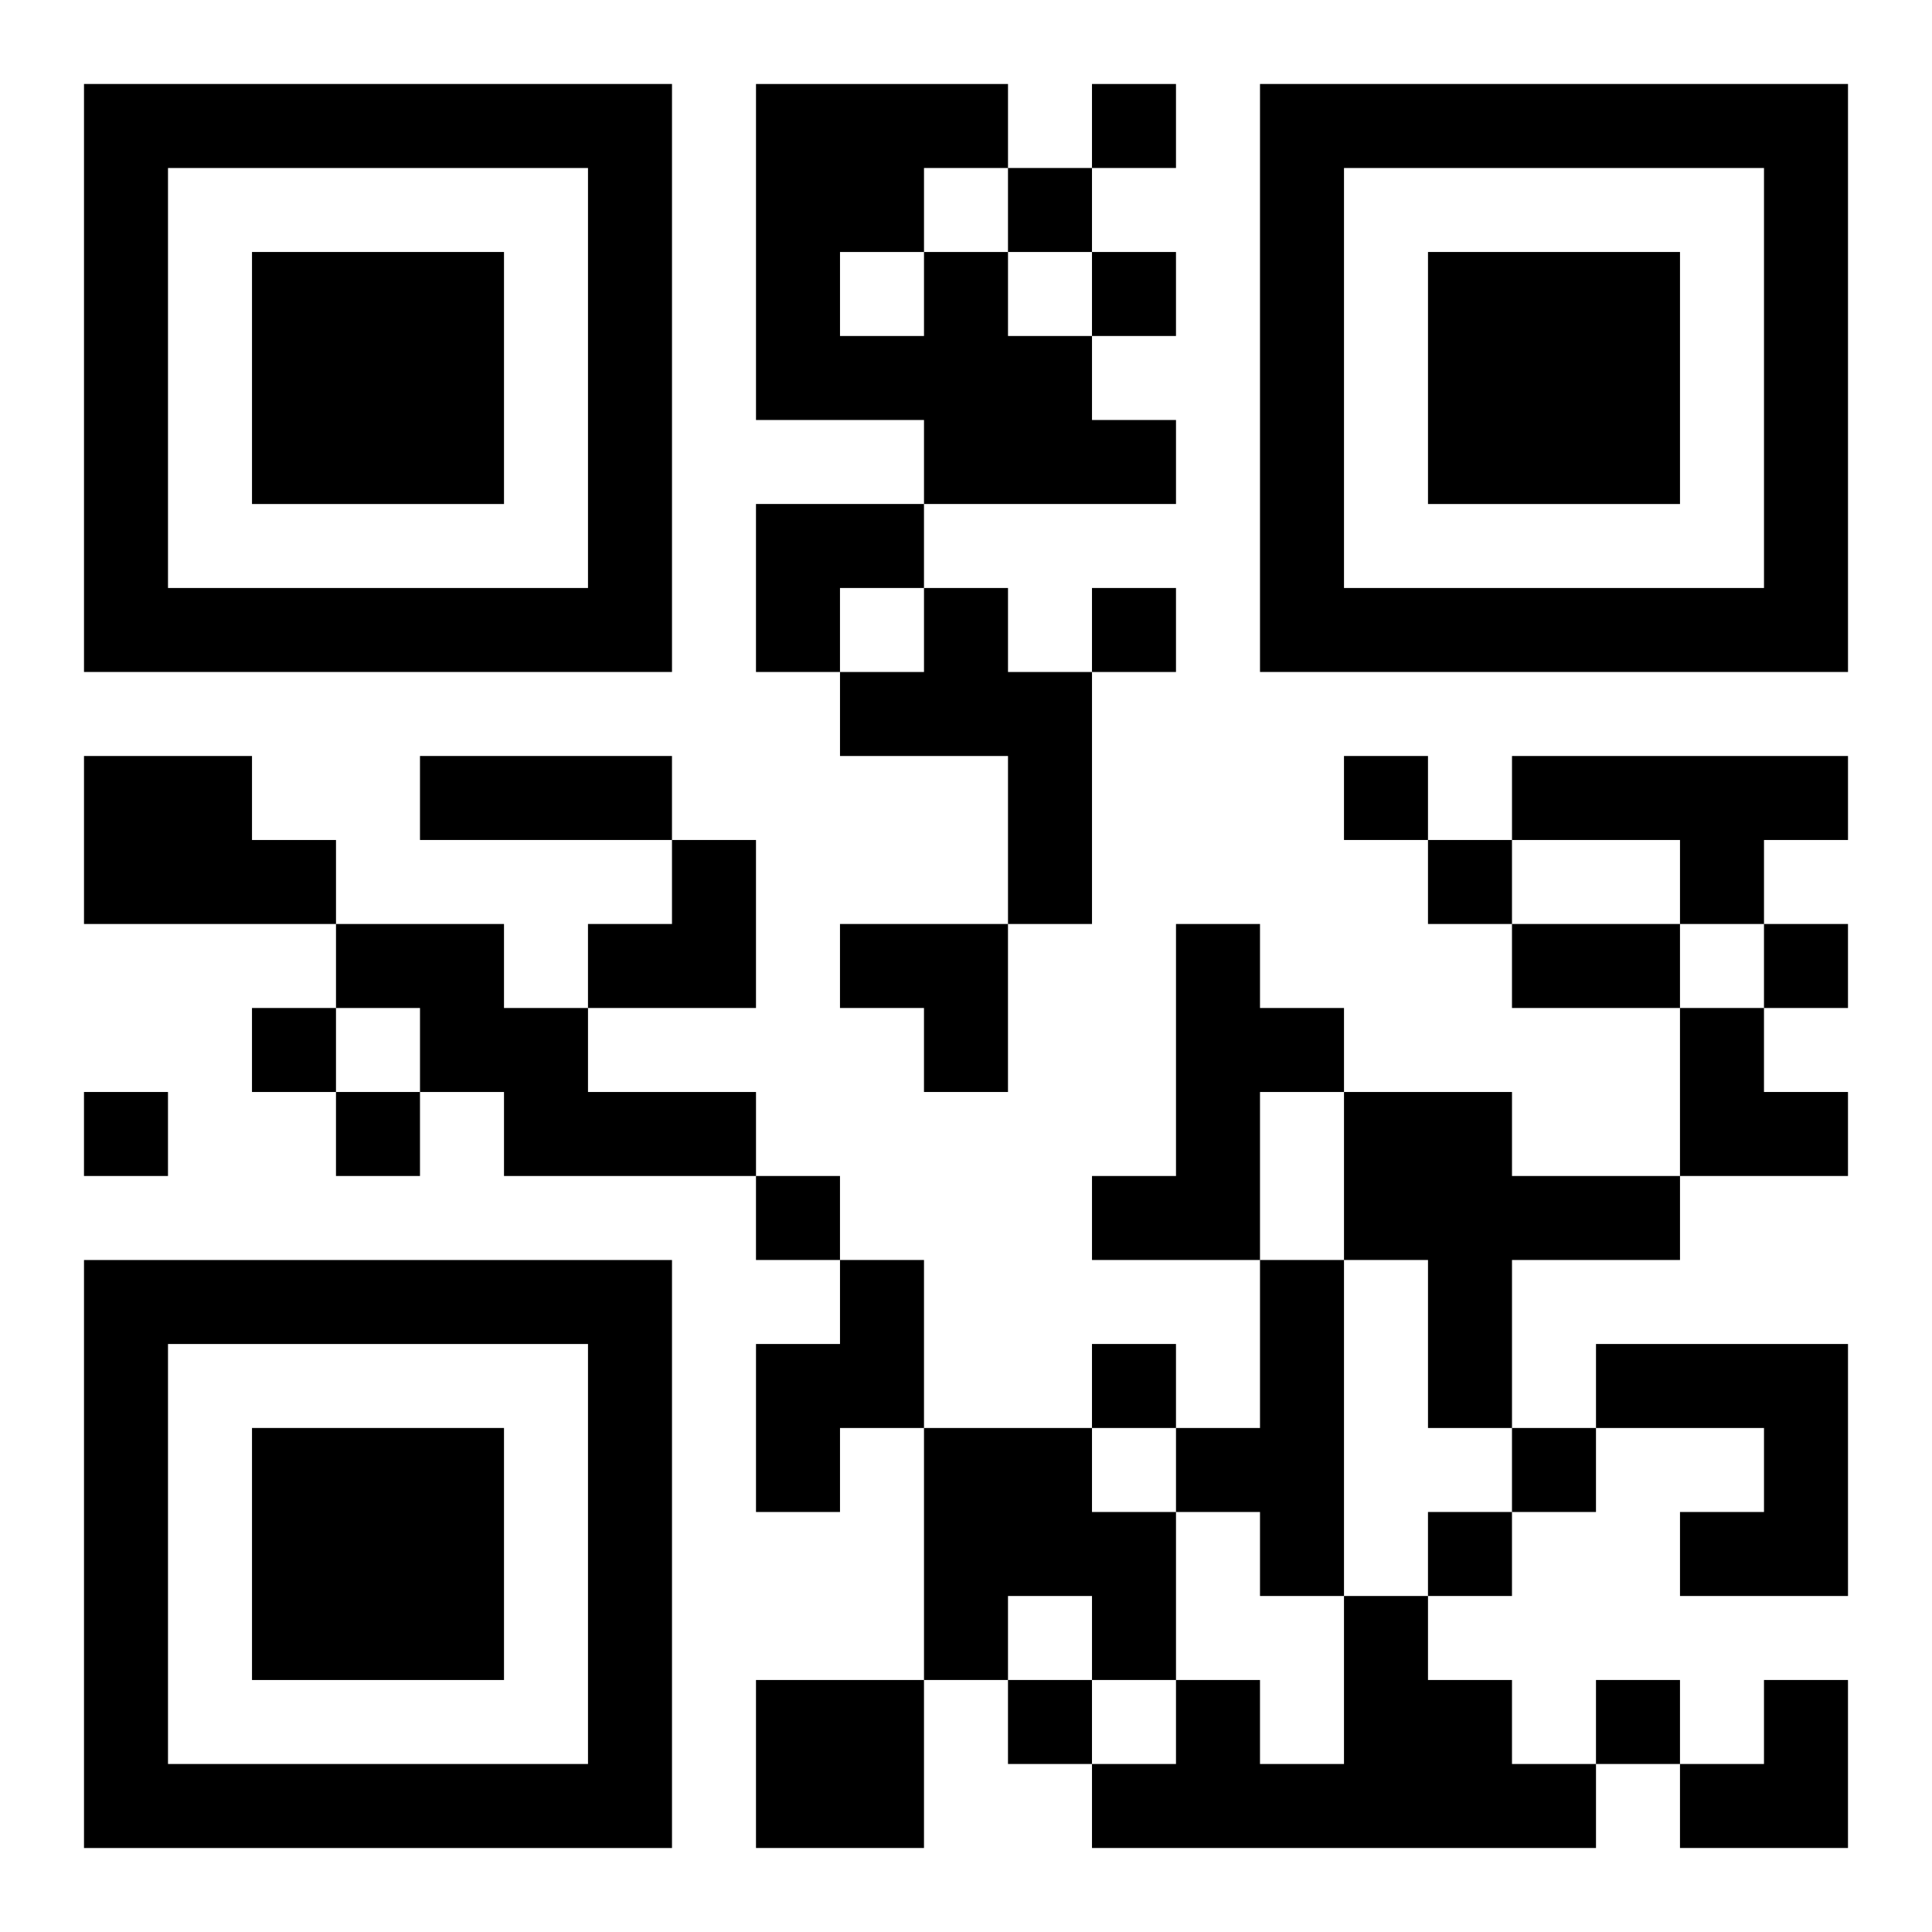
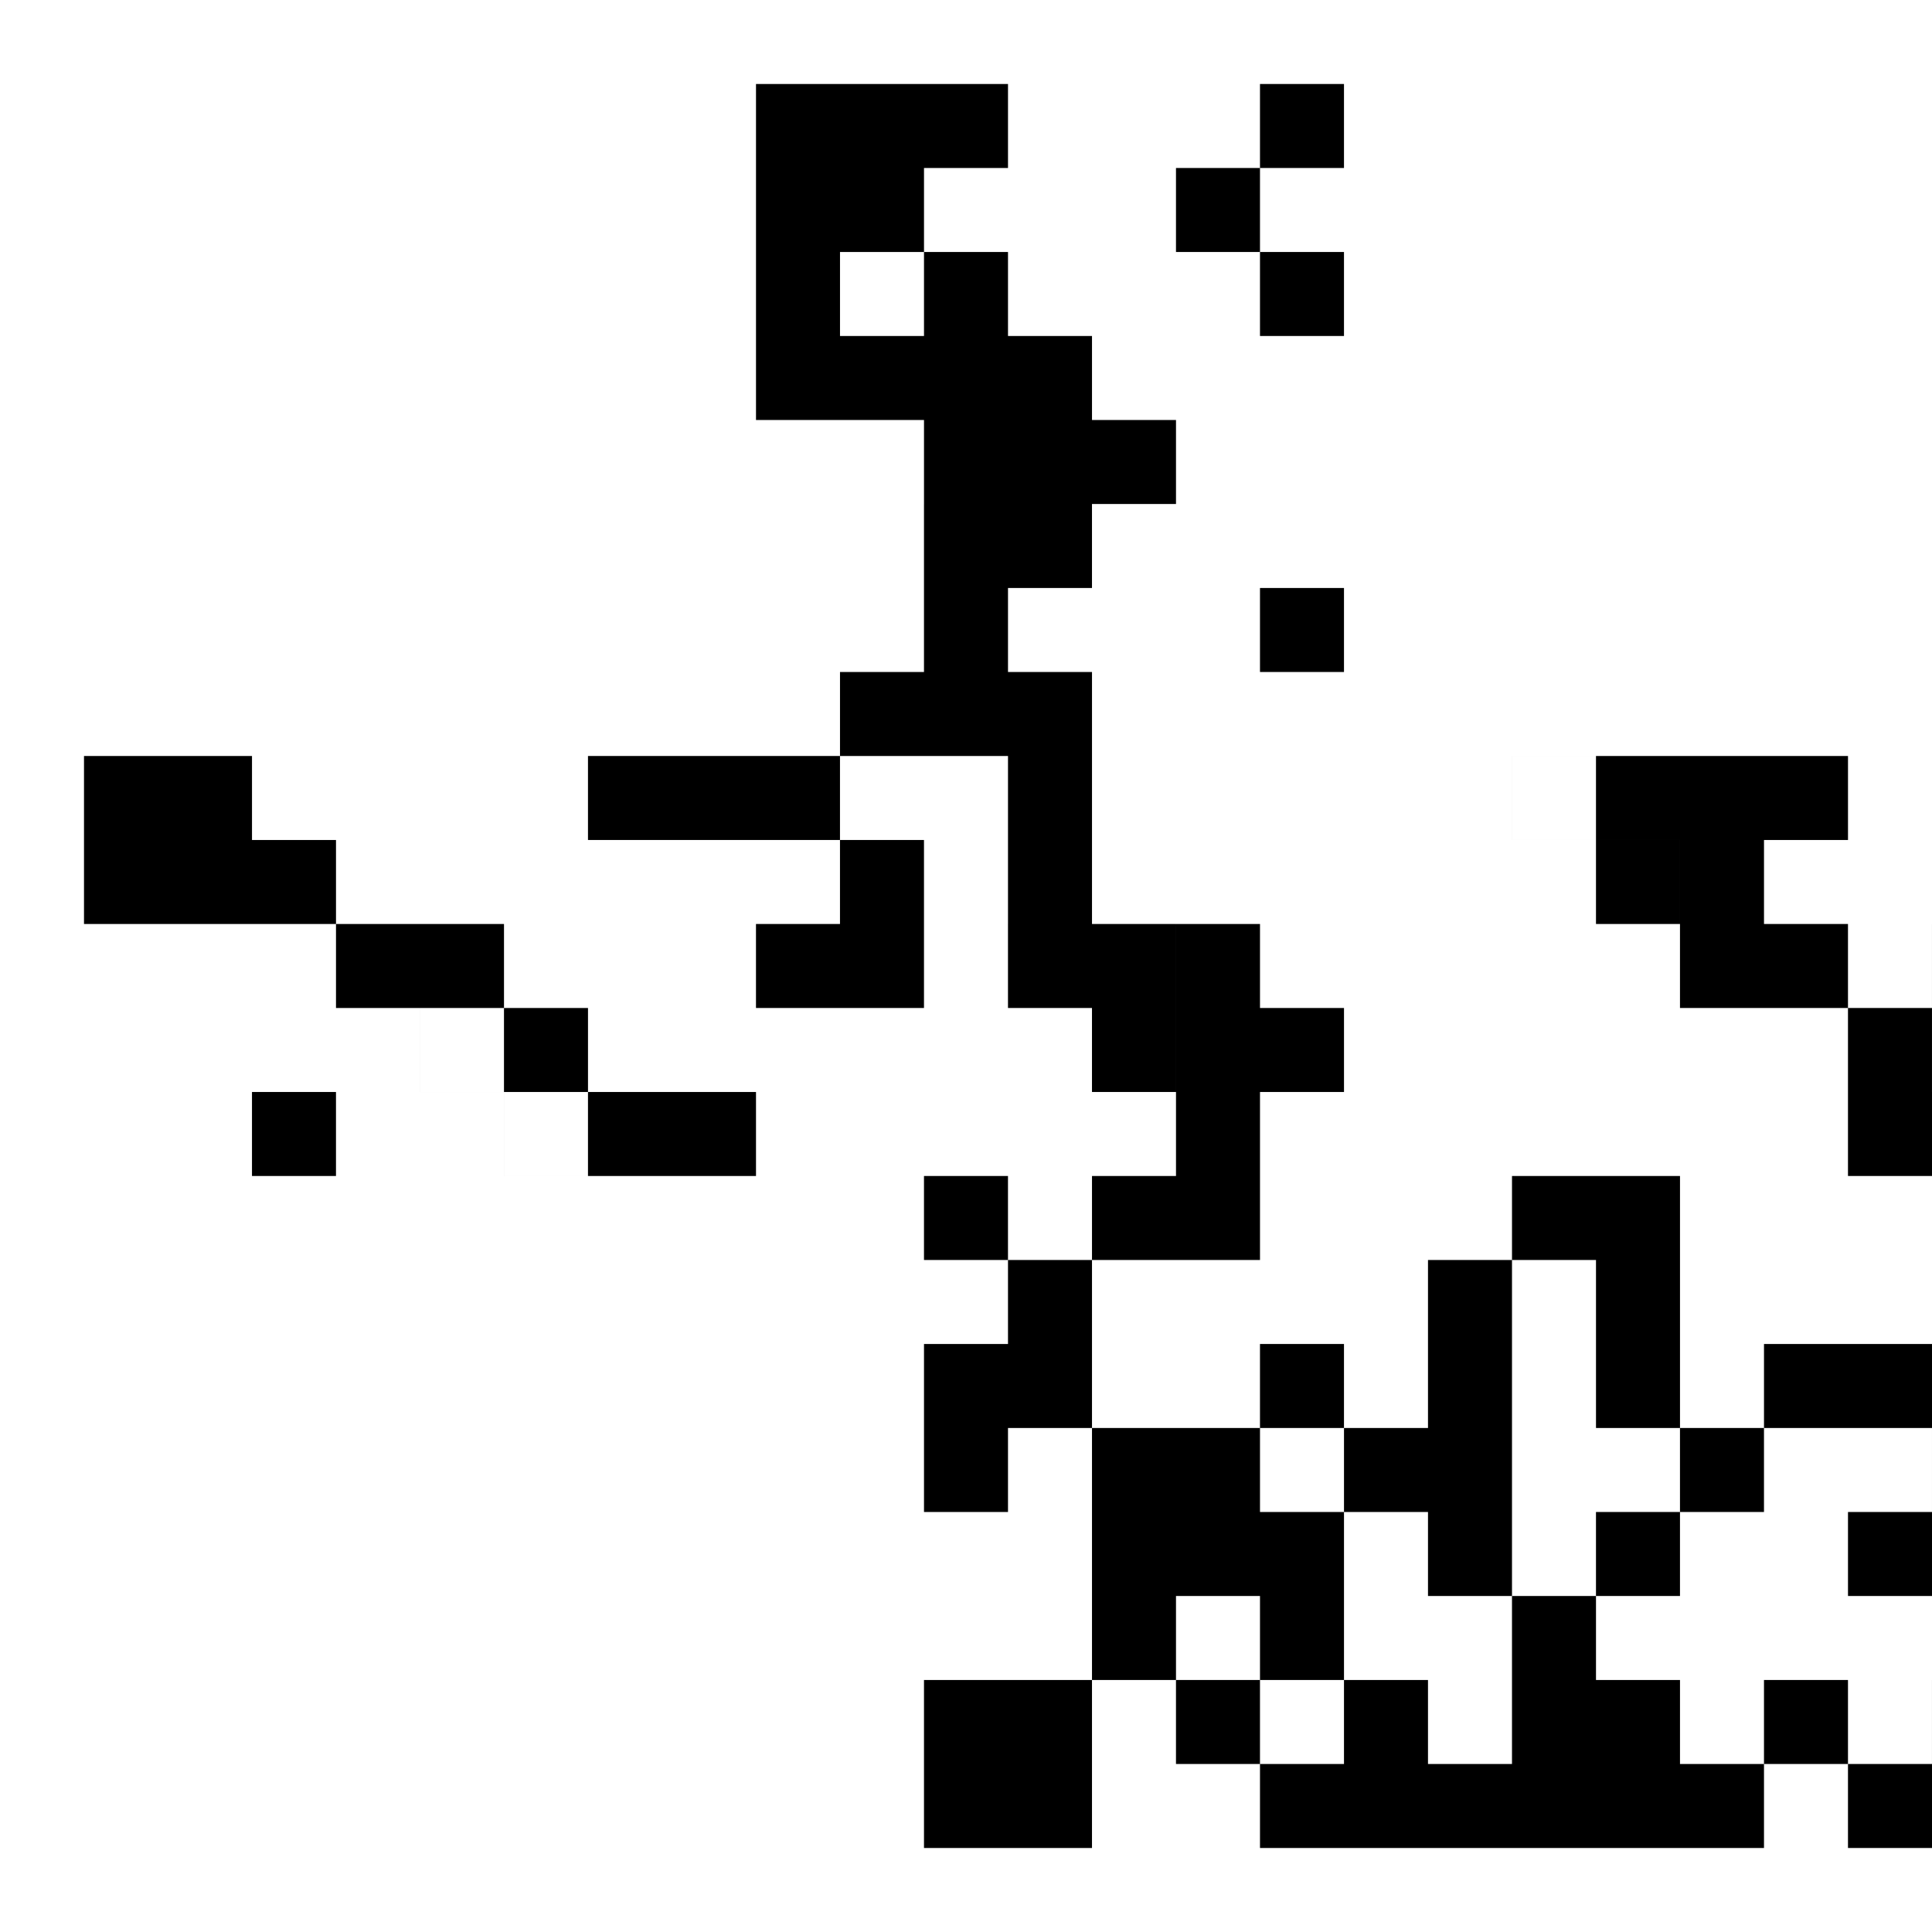
<svg xmlns="http://www.w3.org/2000/svg" xmlns:xlink="http://www.w3.org/1999/xlink" width="250" height="250" baseProfile="full" version="1.1" viewBox="-1 -1 23 23">
  <symbol id="a">
-     <path d="m0 7v7h7v-7h-7zm1 1h5v5h-5v-5zm1 1v3h3v-3h-3z" />
-   </symbol>
+     </symbol>
  <use y="-7" xlink:href="#a" />
  <use y="7" xlink:href="#a" />
  <use x="14" y="-7" xlink:href="#a" />
-   <path d="m10 2h1v1h1v1h1v1h-3v-1h-2v-4h3v1h-1v1m-1 0v1h1v-1h-1m1 4h1v1h1v3h-1v-2h-2v-1h1v-1m-10 2h2v1h1v1h-3v-2m17 0h4v1h-1v1h-1v-1h-2v-1m-14 2h2v1h1v1h2v1h-3v-1h-1v-1h-1v-1m10 0h1v1h1v1h-1v2h-2v-1h1v-3m2 2h2v1h2v1h-2v2h-1v-2h-1v-2m-6 2h1v2h-1v1h-1v-2h1v-1m5 0h1v4h-1v-1h-1v-1h1v-2m4 1h3v3h-2v-1h1v-1h-2v-1m-8 1h2v1h1v2h-1v-1h-1v1h-1v-3m5 2h1v1h1v1h1v1h-6v-1h1v-1h1v1h1v-2m-7 1h2v2h-2v-2m4-19v1h1v-1h-1m-1 1v1h1v-1h-1m1 1v1h1v-1h-1m0 4v1h1v-1h-1m3 2v1h1v-1h-1m1 1v1h1v-1h-1m4 1v1h1v-1h-1m-18 1v1h1v-1h-1m-2 1v1h1v-1h-1m3 0v1h1v-1h-1m5 1v1h1v-1h-1m4 2v1h1v-1h-1m5 1v1h1v-1h-1m-1 1v1h1v-1h-1m-5 2v1h1v-1h-1m7 0v1h1v-1h-1m-14-11h3v1h-3v-1m13 2h2v1h-2v-1m-9-5h2v1h-1v1h-1zm-2 4m1 0h1v2h-2v-1h1zm2 1h2v2h-1v-1h-1zm10 1h1v1h1v1h-2zm0 8m1 0h1v2h-2v-1h1z" />
+   <path d="m10 2h1v1h1v1h1v1h-3v-1h-2v-4h3v1h-1v1m-1 0v1h1v-1h-1m1 4h1v1h1v3h-1v-2h-2v-1h1v-1m-10 2h2v1h1v1h-3v-2m17 0h4v1h-1v1h-1v-1h-2v-1m-14 2h2v1h1v1h2v1h-3v-1h-1v-1h-1v-1m10 0h1v1h1v1h-1v2h-2v-1h1v-3m2 2h2v1h2v1v2h-1v-2h-1v-2m-6 2h1v2h-1v1h-1v-2h1v-1m5 0h1v4h-1v-1h-1v-1h1v-2m4 1h3v3h-2v-1h1v-1h-2v-1m-8 1h2v1h1v2h-1v-1h-1v1h-1v-3m5 2h1v1h1v1h1v1h-6v-1h1v-1h1v1h1v-2m-7 1h2v2h-2v-2m4-19v1h1v-1h-1m-1 1v1h1v-1h-1m1 1v1h1v-1h-1m0 4v1h1v-1h-1m3 2v1h1v-1h-1m1 1v1h1v-1h-1m4 1v1h1v-1h-1m-18 1v1h1v-1h-1m-2 1v1h1v-1h-1m3 0v1h1v-1h-1m5 1v1h1v-1h-1m4 2v1h1v-1h-1m5 1v1h1v-1h-1m-1 1v1h1v-1h-1m-5 2v1h1v-1h-1m7 0v1h1v-1h-1m-14-11h3v1h-3v-1m13 2h2v1h-2v-1m-9-5h2v1h-1v1h-1zm-2 4m1 0h1v2h-2v-1h1zm2 1h2v2h-1v-1h-1zm10 1h1v1h1v1h-2zm0 8m1 0h1v2h-2v-1h1z" />
</svg>